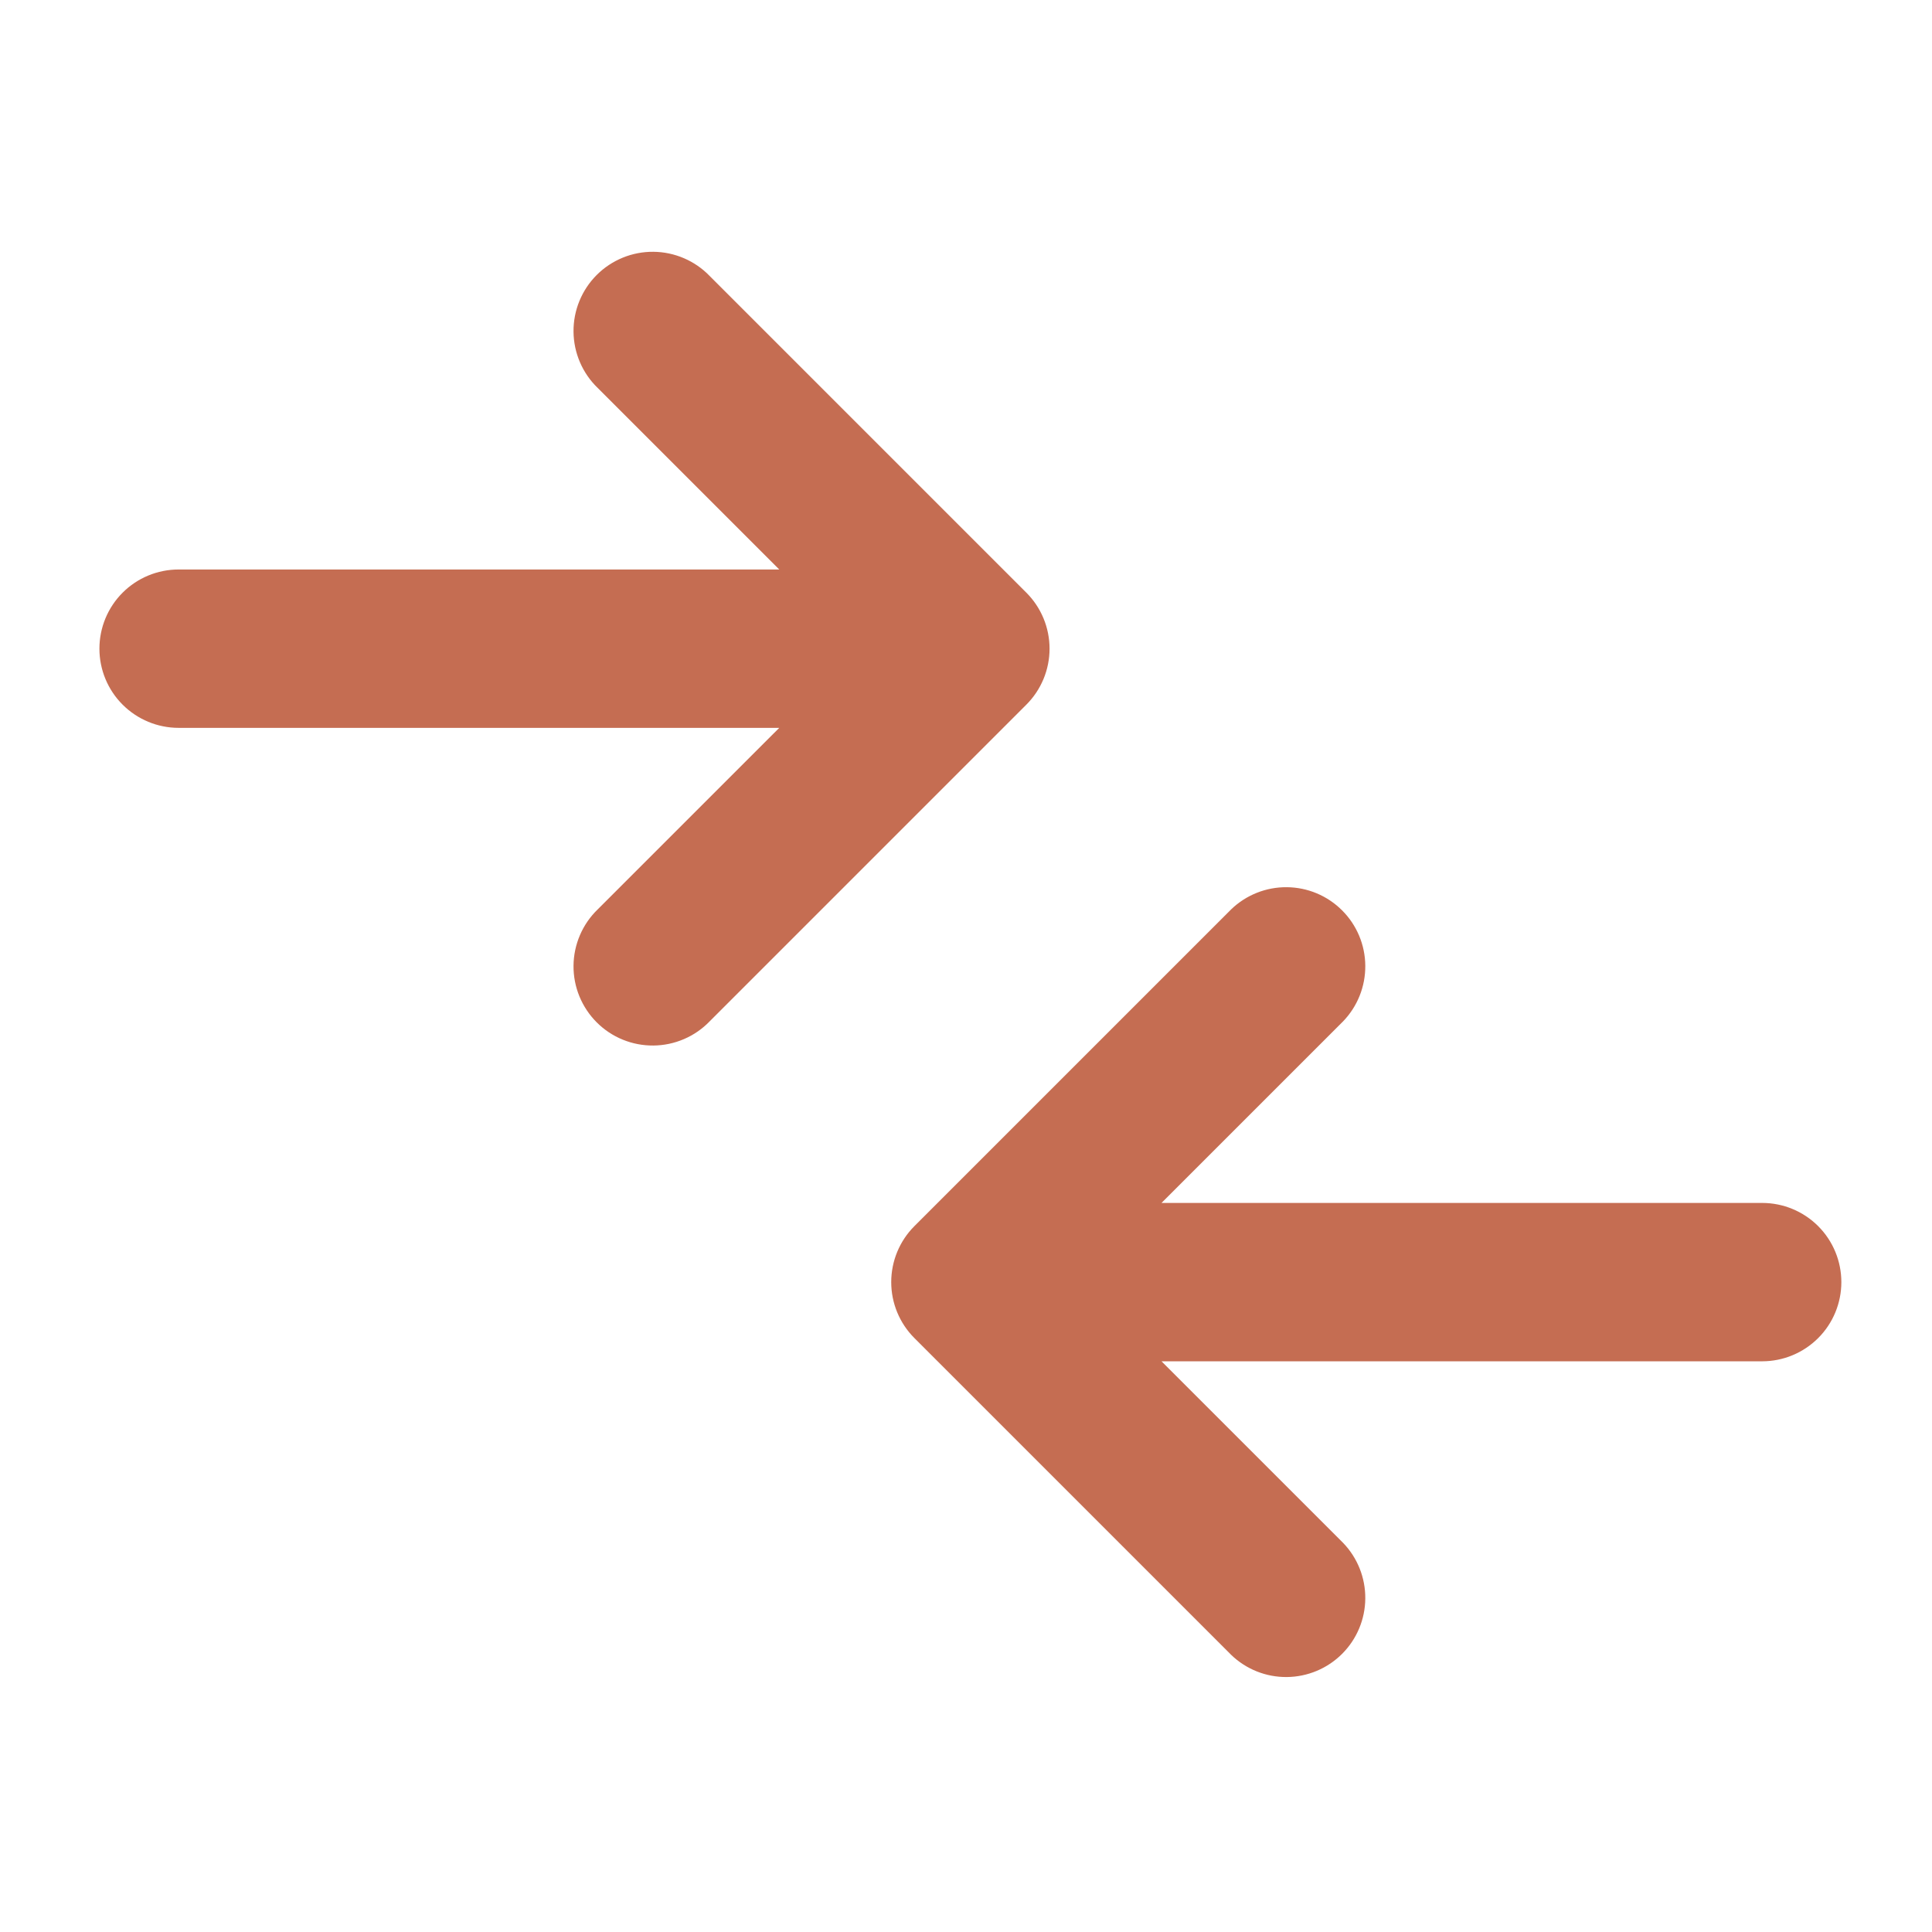
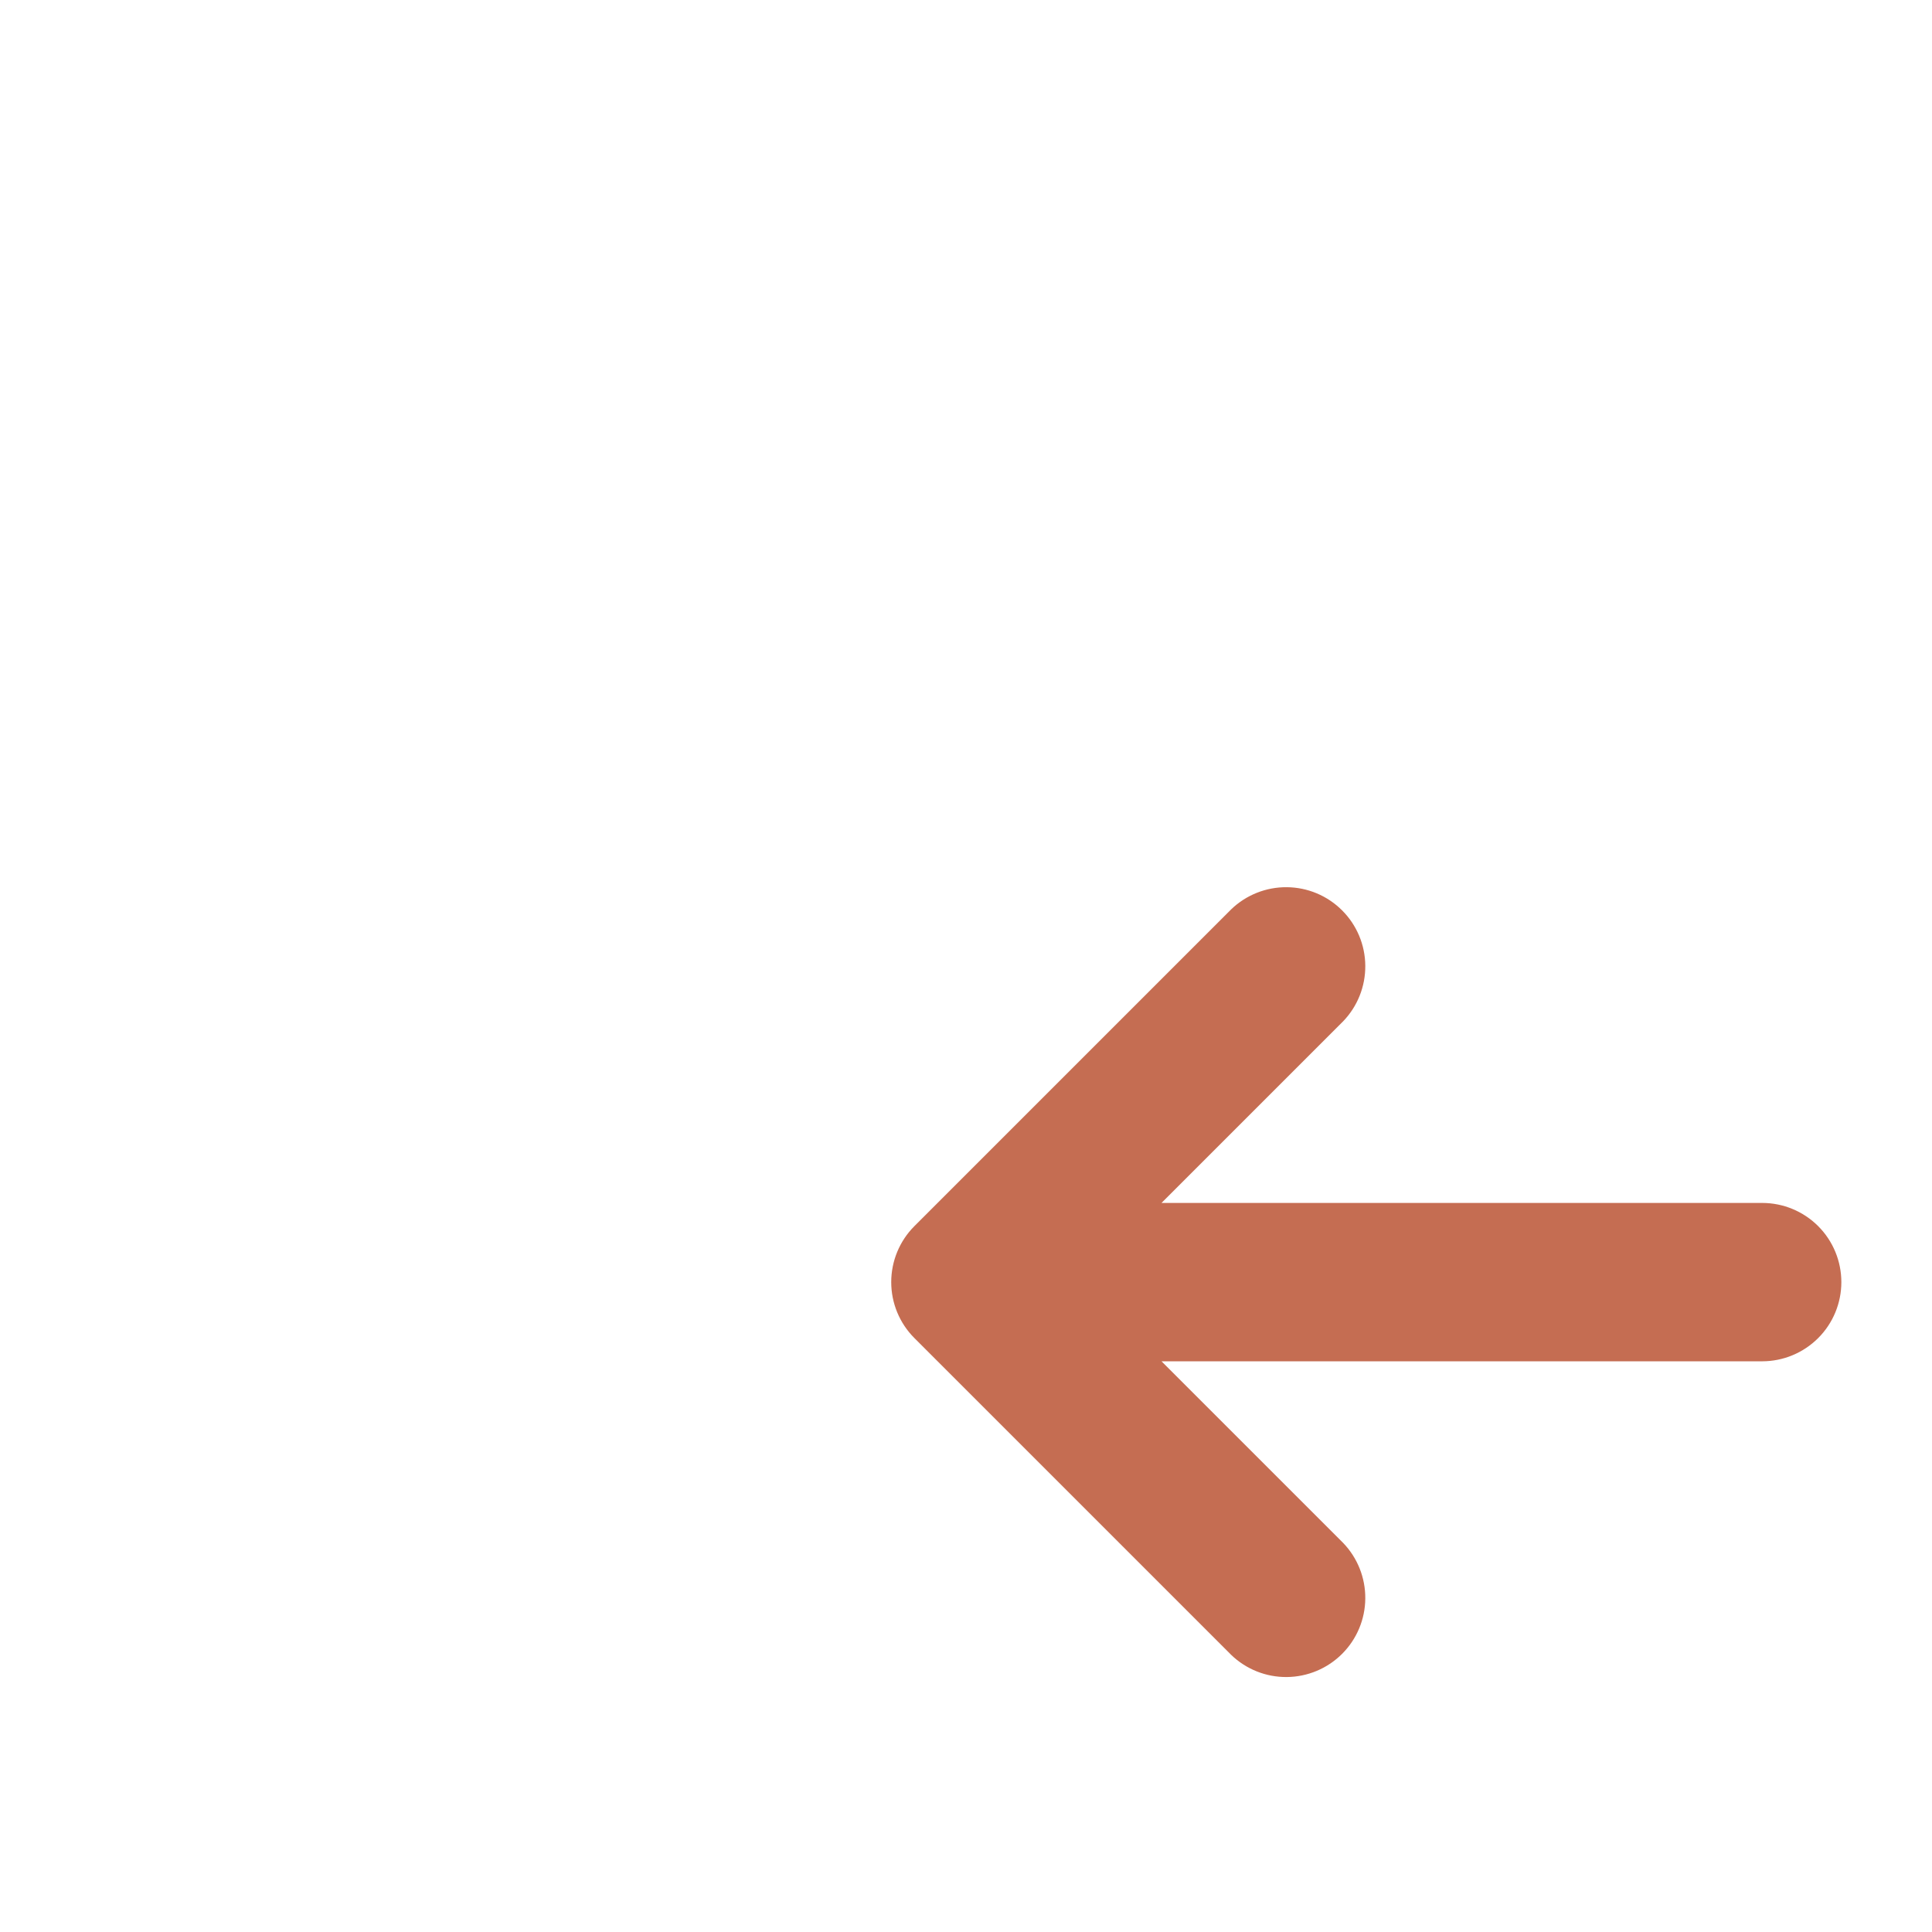
<svg xmlns="http://www.w3.org/2000/svg" width="61" height="61" viewBox="0 0 61 61" fill="none">
-   <path d="M5.639 22.981H24.604L18.871 28.713C18.632 28.944 18.442 29.22 18.311 29.525C18.18 29.83 18.111 30.158 18.108 30.49C18.105 30.822 18.168 31.151 18.294 31.458C18.42 31.765 18.605 32.044 18.84 32.279C19.075 32.514 19.354 32.7 19.661 32.825C19.968 32.951 20.298 33.014 20.63 33.011C20.962 33.008 21.29 32.939 21.595 32.808C21.9 32.677 22.176 32.487 22.406 32.248L32.406 22.248C32.875 21.779 33.138 21.144 33.138 20.481C33.138 19.818 32.875 19.182 32.406 18.713L22.406 8.713C22.176 8.474 21.9 8.284 21.595 8.153C21.29 8.022 20.962 7.953 20.63 7.95C20.298 7.947 19.968 8.01 19.661 8.136C19.354 8.262 19.075 8.447 18.84 8.682C18.605 8.917 18.42 9.196 18.294 9.503C18.168 9.811 18.105 10.14 18.108 10.472C18.111 10.804 18.18 11.132 18.311 11.437C18.442 11.742 18.632 12.018 18.871 12.248L24.604 17.981H5.639C4.976 17.981 4.34 18.244 3.871 18.713C3.402 19.182 3.139 19.818 3.139 20.481C3.139 21.144 3.402 21.78 3.871 22.248C4.34 22.717 4.976 22.981 5.639 22.981Z" fill="#C56D52" />
  <path d="M55.638 37.981H36.673L42.406 32.248C42.861 31.777 43.113 31.145 43.107 30.49C43.102 29.834 42.839 29.207 42.375 28.744C41.912 28.28 41.285 28.017 40.629 28.012C39.974 28.006 39.342 28.258 38.871 28.713L28.871 38.713C28.402 39.182 28.139 39.818 28.139 40.481C28.139 41.144 28.402 41.779 28.871 42.248L38.871 52.248C39.342 52.704 39.974 52.956 40.629 52.95C41.285 52.944 41.912 52.681 42.375 52.218C42.839 51.754 43.102 51.127 43.107 50.472C43.113 49.816 42.861 49.185 42.406 48.713L36.673 42.981H55.638C56.301 42.981 56.937 42.717 57.406 42.248C57.875 41.78 58.138 41.144 58.138 40.481C58.138 39.818 57.875 39.182 57.406 38.713C56.937 38.244 56.301 37.981 55.638 37.981Z" fill="#C56D52" />
</svg>